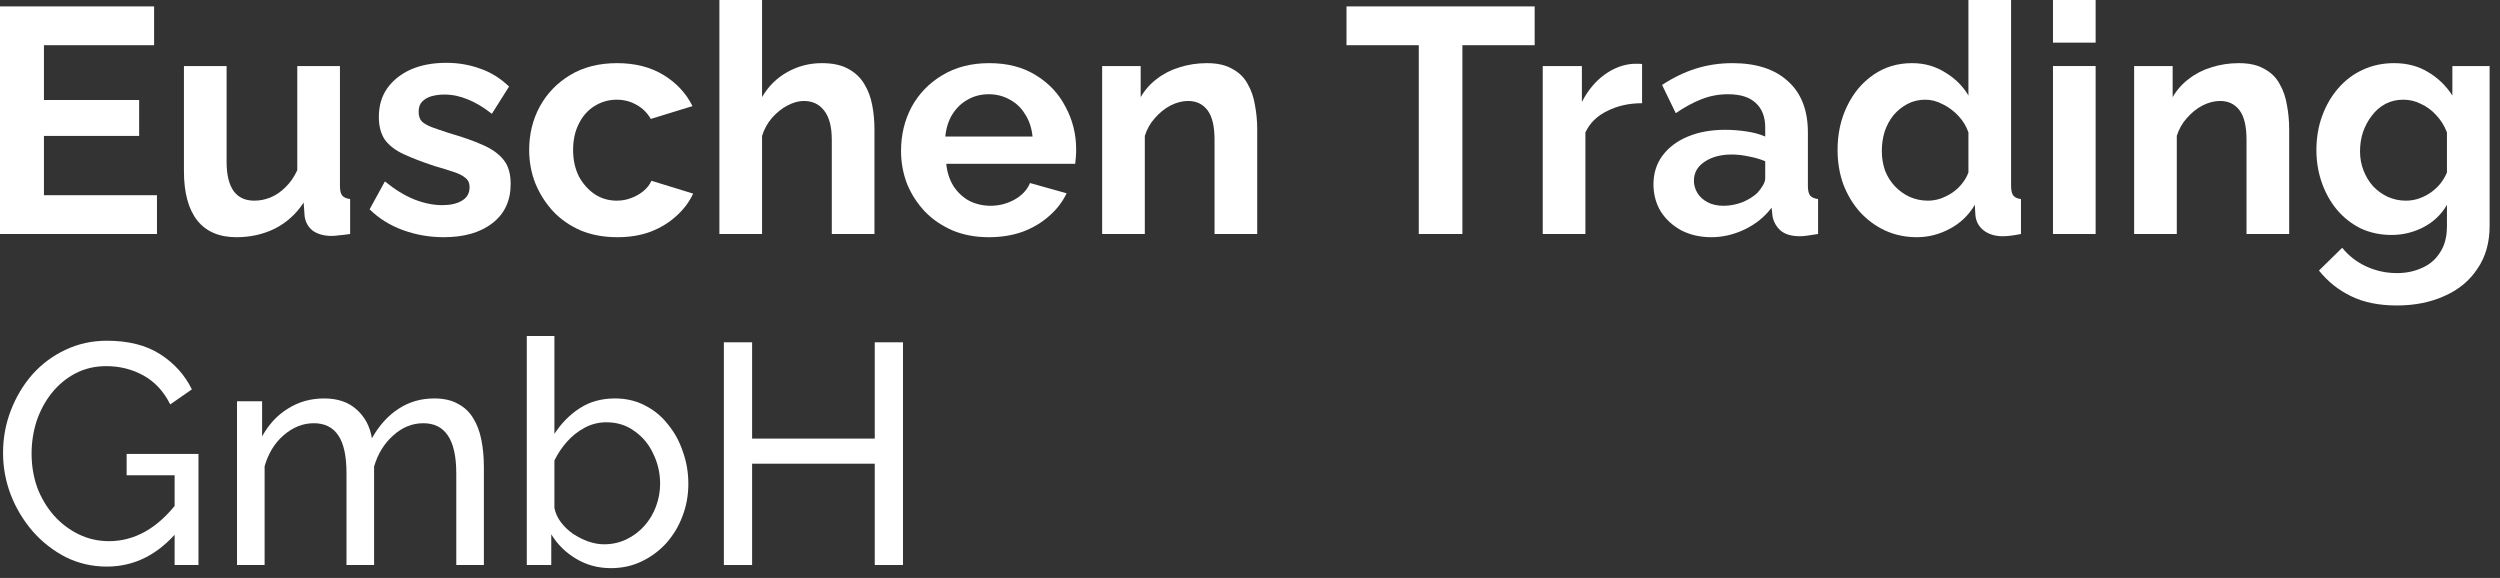
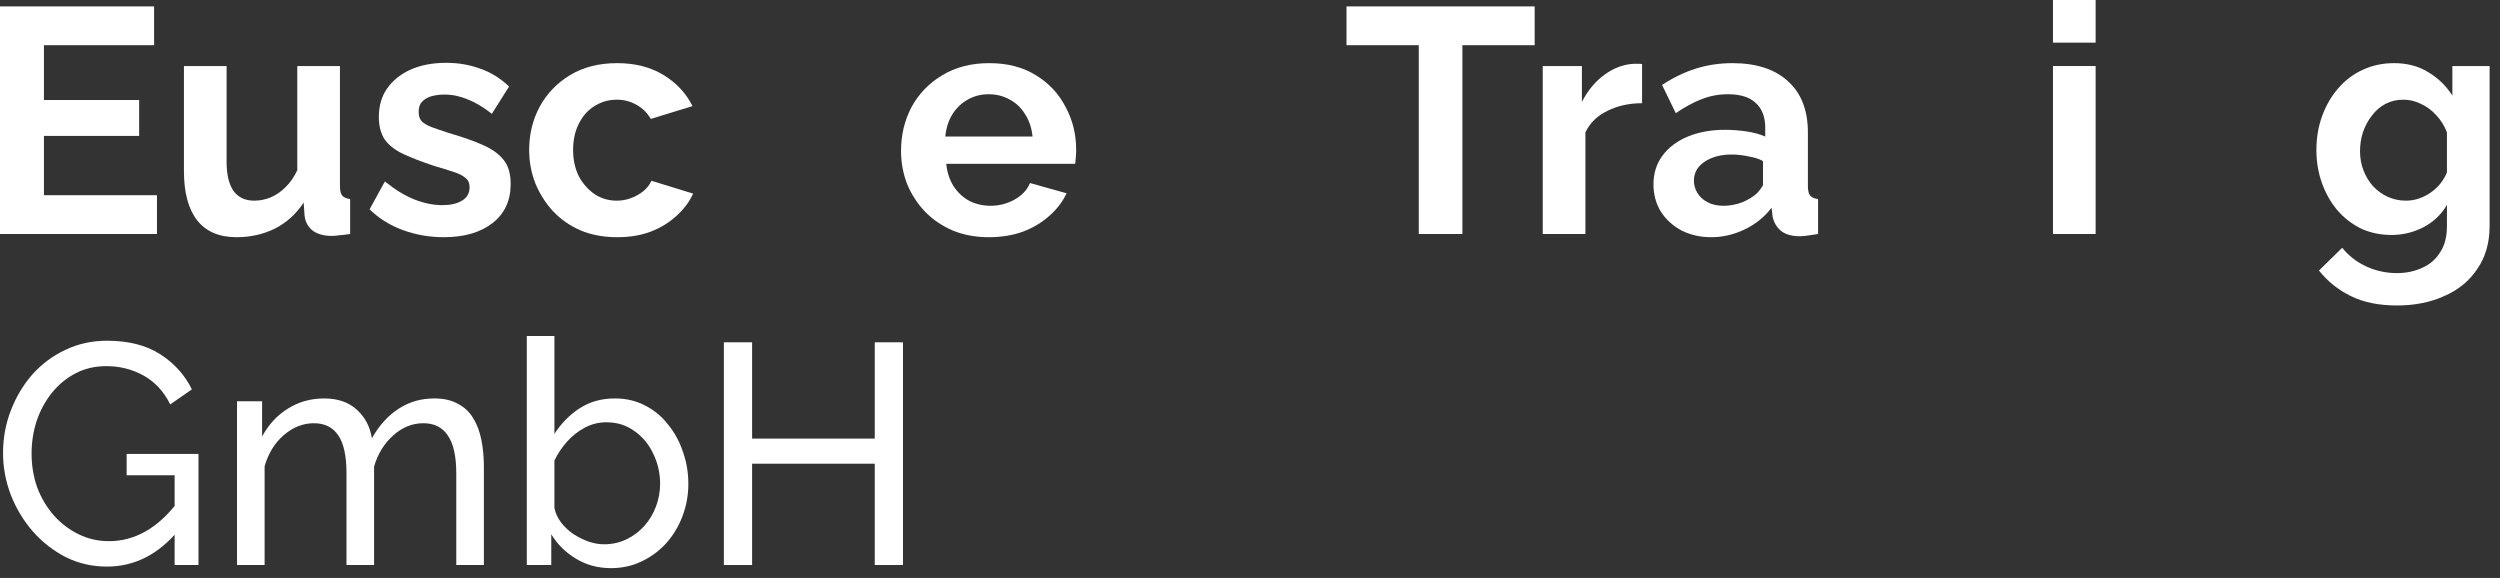
<svg xmlns="http://www.w3.org/2000/svg" width="186" height="43" viewBox="0 0 186 43" fill="none">
  <rect x="0" y="0" width="186" height="43" fill="#333333" stroke="none" />
  <path d="M7.951 42.154C6.862 42.154 5.843 41.92 4.894 41.453C3.961 40.971 3.144 40.333 2.444 39.54C1.744 38.73 1.199 37.828 0.81 36.832C0.421 35.821 0.227 34.779 0.227 33.705C0.227 32.585 0.421 31.527 0.81 30.531C1.199 29.52 1.736 28.625 2.42 27.847C3.12 27.069 3.937 26.462 4.871 26.027C5.82 25.576 6.847 25.35 7.951 25.35C9.554 25.35 10.877 25.685 11.919 26.354C12.961 27.023 13.747 27.894 14.276 28.968L12.666 30.088C12.183 29.123 11.522 28.407 10.682 27.941C9.842 27.474 8.916 27.241 7.905 27.241C7.065 27.241 6.302 27.419 5.618 27.777C4.933 28.135 4.342 28.625 3.844 29.247C3.362 29.854 2.988 30.547 2.724 31.325C2.475 32.102 2.35 32.912 2.35 33.752C2.35 34.639 2.49 35.479 2.77 36.272C3.066 37.05 3.478 37.743 4.007 38.349C4.536 38.941 5.151 39.407 5.851 39.75C6.551 40.092 7.306 40.263 8.115 40.263C9.064 40.263 9.966 40.022 10.822 39.54C11.678 39.057 12.487 38.318 13.249 37.322V39.493C11.756 41.267 9.99 42.154 7.951 42.154ZM12.992 35.362H9.422V33.775H14.766V42.037H12.992V35.362Z" fill="white" />
  <path d="M36.001 42.037H33.947V35.222C33.947 33.946 33.737 33.005 33.317 32.398C32.912 31.791 32.306 31.488 31.496 31.488C30.672 31.488 29.925 31.791 29.256 32.398C28.587 32.989 28.112 33.76 27.832 34.709V42.037H25.779V35.222C25.779 33.931 25.576 32.989 25.172 32.398C24.767 31.791 24.16 31.488 23.352 31.488C22.542 31.488 21.796 31.784 21.111 32.375C20.442 32.95 19.968 33.721 19.687 34.685V42.037H17.634V29.854H19.501V32.468C19.999 31.566 20.644 30.873 21.438 30.391C22.231 29.893 23.126 29.644 24.122 29.644C25.133 29.644 25.942 29.924 26.549 30.484C27.156 31.029 27.529 31.737 27.669 32.608C28.214 31.644 28.875 30.912 29.653 30.414C30.431 29.901 31.317 29.644 32.313 29.644C33.013 29.644 33.597 29.776 34.064 30.041C34.546 30.29 34.927 30.648 35.207 31.115C35.487 31.566 35.69 32.102 35.814 32.725C35.938 33.347 36.001 34.024 36.001 34.755V42.037Z" fill="white" />
  <path d="M45.449 42.27C44.499 42.27 43.636 42.037 42.858 41.57C42.08 41.103 41.466 40.496 41.014 39.75V42.037H39.194V25H41.248V32.282C41.761 31.488 42.391 30.85 43.138 30.368C43.885 29.885 44.756 29.644 45.752 29.644C46.592 29.644 47.347 29.823 48.016 30.181C48.685 30.523 49.253 30.998 49.719 31.605C50.202 32.196 50.567 32.873 50.816 33.635C51.081 34.382 51.213 35.168 51.213 35.992C51.213 36.848 51.065 37.657 50.77 38.419C50.49 39.166 50.085 39.835 49.556 40.426C49.027 41.002 48.413 41.453 47.712 41.78C47.028 42.107 46.273 42.27 45.449 42.27ZM44.935 40.496C45.542 40.496 46.102 40.372 46.615 40.123C47.129 39.874 47.572 39.54 47.946 39.12C48.319 38.699 48.607 38.217 48.809 37.673C49.011 37.128 49.113 36.568 49.113 35.992C49.113 35.199 48.941 34.452 48.599 33.752C48.273 33.052 47.806 32.492 47.199 32.071C46.608 31.636 45.915 31.418 45.122 31.418C44.546 31.418 44.009 31.55 43.511 31.815C43.014 32.079 42.57 32.429 42.181 32.865C41.808 33.285 41.497 33.752 41.248 34.265V37.789C41.325 38.178 41.489 38.536 41.738 38.863C41.987 39.19 42.29 39.477 42.648 39.726C43.006 39.96 43.379 40.146 43.768 40.286C44.173 40.426 44.562 40.496 44.935 40.496Z" fill="white" />
  <path d="M67.182 25.467V42.037H65.082V34.499H55.957V42.037H53.856V25.467H55.957V32.632H65.082V25.467H67.182Z" fill="white" />
  <path d="M11.678 14.524V17.409H0V0.477H11.465V3.363H3.269V7.441H10.352V10.112H3.269V14.524H11.678Z" fill="white" />
  <path d="M13.685 12.735V4.913H16.859V12.043C16.859 12.997 17.033 13.721 17.38 14.213C17.728 14.691 18.241 14.929 18.92 14.929C19.331 14.929 19.733 14.849 20.128 14.69C20.539 14.516 20.91 14.261 21.241 13.927C21.589 13.593 21.881 13.172 22.118 12.663V4.913H25.292V13.832C25.292 14.166 25.347 14.404 25.458 14.547C25.584 14.691 25.782 14.778 26.05 14.81V17.409C25.734 17.457 25.466 17.489 25.245 17.505C25.04 17.536 24.85 17.552 24.676 17.552C24.108 17.552 23.642 17.425 23.279 17.171C22.931 16.9 22.726 16.535 22.663 16.074L22.592 15.072C22.039 15.915 21.328 16.559 20.46 17.004C19.591 17.433 18.636 17.648 17.593 17.648C16.314 17.648 15.343 17.234 14.68 16.407C14.017 15.565 13.685 14.341 13.685 12.735Z" fill="white" />
  <path d="M33.018 17.648C31.96 17.648 30.95 17.473 29.986 17.123C29.023 16.773 28.194 16.256 27.499 15.573L28.636 13.498C29.378 14.102 30.105 14.547 30.815 14.834C31.542 15.12 32.237 15.263 32.9 15.263C33.516 15.263 34.005 15.152 34.369 14.929C34.748 14.706 34.937 14.373 34.937 13.927C34.937 13.625 34.834 13.395 34.629 13.236C34.424 13.061 34.124 12.91 33.729 12.783C33.35 12.655 32.884 12.512 32.331 12.353C31.416 12.051 30.65 11.757 30.034 11.471C29.418 11.185 28.952 10.827 28.636 10.398C28.336 9.953 28.186 9.388 28.186 8.705C28.186 7.878 28.391 7.17 28.802 6.582C29.228 5.978 29.813 5.509 30.555 5.175C31.313 4.841 32.197 4.674 33.208 4.674C34.092 4.674 34.929 4.817 35.719 5.104C36.508 5.374 37.227 5.819 37.874 6.439L36.595 8.466C35.964 7.973 35.364 7.615 34.795 7.393C34.227 7.154 33.65 7.035 33.066 7.035C32.734 7.035 32.418 7.075 32.118 7.154C31.834 7.234 31.597 7.369 31.408 7.56C31.234 7.735 31.147 7.989 31.147 8.323C31.147 8.625 31.226 8.864 31.384 9.038C31.558 9.197 31.81 9.341 32.142 9.468C32.489 9.595 32.908 9.738 33.397 9.897C34.392 10.183 35.229 10.477 35.908 10.779C36.603 11.081 37.124 11.455 37.472 11.9C37.819 12.329 37.993 12.926 37.993 13.689C37.993 14.929 37.543 15.899 36.643 16.598C35.743 17.298 34.535 17.648 33.018 17.648Z" fill="white" />
  <path d="M45.932 17.648C44.921 17.648 44.013 17.481 43.208 17.147C42.402 16.797 41.715 16.32 41.147 15.716C40.578 15.096 40.136 14.396 39.82 13.617C39.52 12.838 39.37 12.02 39.37 11.161C39.37 9.984 39.631 8.911 40.152 7.941C40.689 6.956 41.447 6.169 42.426 5.58C43.405 4.992 44.566 4.698 45.908 4.698C47.251 4.698 48.403 4.992 49.367 5.58C50.33 6.169 51.049 6.94 51.522 7.894L48.419 8.848C48.151 8.387 47.795 8.037 47.353 7.798C46.911 7.544 46.422 7.417 45.885 7.417C45.284 7.417 44.732 7.576 44.226 7.894C43.737 8.196 43.35 8.633 43.066 9.205C42.781 9.762 42.639 10.414 42.639 11.161C42.639 11.892 42.781 12.544 43.066 13.117C43.366 13.673 43.761 14.118 44.25 14.452C44.74 14.77 45.284 14.929 45.885 14.929C46.264 14.929 46.619 14.865 46.95 14.738C47.298 14.611 47.606 14.436 47.874 14.213C48.143 13.991 48.34 13.736 48.467 13.45L51.57 14.404C51.285 15.024 50.867 15.581 50.314 16.074C49.777 16.567 49.138 16.956 48.395 17.242C47.669 17.512 46.848 17.648 45.932 17.648Z" fill="white" />
-   <path d="M65.059 17.409H61.885V10.398C61.885 9.428 61.695 8.705 61.316 8.228C60.953 7.751 60.448 7.512 59.8 7.512C59.421 7.512 59.019 7.623 58.592 7.846C58.166 8.069 57.779 8.379 57.431 8.776C57.1 9.158 56.855 9.603 56.697 10.112V17.409H53.523V0H56.697V7.226C57.155 6.431 57.779 5.811 58.569 5.366C59.358 4.921 60.219 4.698 61.151 4.698C61.956 4.698 62.611 4.841 63.117 5.127C63.622 5.398 64.017 5.771 64.301 6.248C64.585 6.709 64.783 7.234 64.893 7.822C65.004 8.395 65.059 8.991 65.059 9.611V17.409Z" fill="white" />
  <path d="M73.576 17.648C72.581 17.648 71.68 17.481 70.875 17.147C70.07 16.797 69.383 16.328 68.814 15.74C68.246 15.136 67.803 14.452 67.488 13.689C67.188 12.91 67.037 12.091 67.037 11.232C67.037 10.04 67.298 8.951 67.819 7.965C68.356 6.98 69.114 6.193 70.093 5.604C71.088 5 72.257 4.698 73.599 4.698C74.957 4.698 76.118 5 77.081 5.604C78.045 6.193 78.779 6.98 79.284 7.965C79.805 8.935 80.066 9.984 80.066 11.113C80.066 11.304 80.058 11.503 80.042 11.709C80.027 11.9 80.011 12.059 79.995 12.186H70.401C70.464 12.822 70.646 13.379 70.946 13.856C71.262 14.333 71.657 14.698 72.13 14.953C72.62 15.191 73.141 15.31 73.694 15.31C74.326 15.31 74.918 15.159 75.471 14.857C76.039 14.539 76.426 14.126 76.631 13.617L79.356 14.38C79.055 15.016 78.621 15.581 78.053 16.074C77.5 16.567 76.844 16.956 76.087 17.242C75.328 17.512 74.492 17.648 73.576 17.648ZM70.33 10.159H76.821C76.758 9.523 76.576 8.975 76.276 8.514C75.992 8.037 75.613 7.671 75.139 7.417C74.665 7.146 74.136 7.011 73.552 7.011C72.983 7.011 72.462 7.146 71.988 7.417C71.53 7.671 71.151 8.037 70.851 8.514C70.567 8.975 70.393 9.523 70.33 10.159Z" fill="white" />
-   <path d="M93.536 17.409H90.362V10.398C90.362 9.396 90.188 8.665 89.841 8.204C89.493 7.743 89.012 7.512 88.396 7.512C87.969 7.512 87.535 7.623 87.093 7.846C86.666 8.069 86.28 8.379 85.932 8.776C85.585 9.158 85.332 9.603 85.174 10.112V17.409H82V4.913H84.866V7.226C85.182 6.685 85.585 6.232 86.074 5.867C86.564 5.485 87.124 5.199 87.756 5.008C88.404 4.801 89.083 4.698 89.793 4.698C90.567 4.698 91.199 4.841 91.688 5.127C92.194 5.398 92.573 5.771 92.825 6.248C93.094 6.709 93.275 7.234 93.37 7.822C93.481 8.41 93.536 9.007 93.536 9.611V17.409Z" fill="white" />
  <path d="M114.179 3.363H108.802V17.409H105.557V3.363H100.18V0.477H114.179V3.363Z" fill="white" />
  <path d="M122.17 7.679C121.207 7.679 120.346 7.87 119.588 8.251C118.83 8.617 118.285 9.15 117.954 9.849V17.409H114.78V4.913H117.693V7.584C118.135 6.725 118.696 6.049 119.375 5.557C120.054 5.064 120.773 4.793 121.531 4.746C121.704 4.746 121.839 4.746 121.933 4.746C122.028 4.746 122.107 4.754 122.17 4.77V7.679Z" fill="white" />
-   <path d="M123.018 13.713C123.018 12.902 123.239 12.194 123.681 11.59C124.139 10.97 124.771 10.493 125.576 10.159C126.382 9.825 127.306 9.658 128.348 9.658C128.869 9.658 129.398 9.698 129.935 9.778C130.472 9.857 130.938 9.984 131.333 10.159V9.492C131.333 8.697 131.096 8.085 130.622 7.655C130.164 7.226 129.477 7.011 128.561 7.011C127.882 7.011 127.235 7.131 126.619 7.369C126.003 7.608 125.355 7.957 124.676 8.418L123.658 6.32C124.479 5.779 125.316 5.374 126.169 5.104C127.037 4.833 127.945 4.698 128.893 4.698C130.662 4.698 132.035 5.143 133.015 6.034C134.01 6.924 134.507 8.196 134.507 9.849V13.832C134.507 14.166 134.562 14.404 134.673 14.547C134.799 14.691 134.997 14.778 135.265 14.81V17.409C134.981 17.457 134.72 17.497 134.483 17.528C134.262 17.56 134.073 17.576 133.915 17.576C133.283 17.576 132.801 17.433 132.47 17.147C132.154 16.861 131.957 16.511 131.878 16.098L131.807 15.454C131.27 16.153 130.598 16.694 129.793 17.075C128.988 17.457 128.166 17.648 127.329 17.648C126.508 17.648 125.766 17.481 125.103 17.147C124.455 16.797 123.942 16.328 123.563 15.74C123.2 15.136 123.018 14.46 123.018 13.713ZM130.741 14.357C130.914 14.166 131.056 13.975 131.167 13.784C131.277 13.593 131.333 13.419 131.333 13.26V11.996C130.954 11.837 130.543 11.717 130.101 11.638C129.659 11.543 129.24 11.495 128.845 11.495C128.024 11.495 127.345 11.678 126.808 12.043C126.287 12.393 126.027 12.862 126.027 13.45C126.027 13.768 126.113 14.07 126.287 14.357C126.461 14.643 126.714 14.873 127.045 15.048C127.377 15.223 127.772 15.31 128.23 15.31C128.703 15.31 129.169 15.223 129.627 15.048C130.085 14.857 130.456 14.627 130.741 14.357Z" fill="white" />
-   <path d="M136.715 11.161C136.715 9.953 136.952 8.864 137.426 7.894C137.9 6.908 138.555 6.129 139.392 5.557C140.229 4.984 141.184 4.698 142.258 4.698C143.174 4.698 143.995 4.929 144.722 5.39C145.464 5.835 146.04 6.407 146.451 7.107V0H149.625V13.832C149.625 14.166 149.681 14.404 149.791 14.547C149.902 14.691 150.091 14.778 150.36 14.81V17.409C149.807 17.52 149.357 17.576 149.009 17.576C148.441 17.576 147.967 17.433 147.588 17.147C147.225 16.861 147.02 16.487 146.972 16.026L146.925 15.239C146.467 16.018 145.843 16.614 145.053 17.028C144.28 17.441 143.466 17.648 142.614 17.648C141.761 17.648 140.971 17.481 140.245 17.147C139.534 16.813 138.91 16.352 138.373 15.764C137.852 15.175 137.442 14.492 137.142 13.713C136.857 12.918 136.715 12.067 136.715 11.161ZM146.451 12.83V9.849C146.293 9.388 146.04 8.975 145.693 8.609C145.346 8.243 144.959 7.957 144.532 7.751C144.106 7.528 143.68 7.417 143.253 7.417C142.764 7.417 142.321 7.52 141.927 7.727C141.532 7.933 141.184 8.212 140.884 8.561C140.6 8.911 140.379 9.317 140.221 9.778C140.079 10.239 140.008 10.724 140.008 11.232C140.008 11.741 140.087 12.226 140.245 12.687C140.418 13.132 140.663 13.522 140.979 13.856C141.295 14.19 141.658 14.452 142.069 14.643C142.495 14.834 142.953 14.929 143.443 14.929C143.743 14.929 144.043 14.881 144.343 14.786C144.659 14.675 144.951 14.531 145.219 14.357C145.504 14.166 145.748 13.943 145.954 13.689C146.175 13.419 146.341 13.132 146.451 12.83Z" fill="white" />
+   <path d="M123.018 13.713C123.018 12.902 123.239 12.194 123.681 11.59C124.139 10.97 124.771 10.493 125.576 10.159C126.382 9.825 127.306 9.658 128.348 9.658C128.869 9.658 129.398 9.698 129.935 9.778C130.472 9.857 130.938 9.984 131.333 10.159V9.492C131.333 8.697 131.096 8.085 130.622 7.655C130.164 7.226 129.477 7.011 128.561 7.011C127.882 7.011 127.235 7.131 126.619 7.369C126.003 7.608 125.355 7.957 124.676 8.418L123.658 6.32C124.479 5.779 125.316 5.374 126.169 5.104C127.037 4.833 127.945 4.698 128.893 4.698C130.662 4.698 132.035 5.143 133.015 6.034C134.01 6.924 134.507 8.196 134.507 9.849V13.832C134.507 14.166 134.562 14.404 134.673 14.547C134.799 14.691 134.997 14.778 135.265 14.81V17.409C134.981 17.457 134.72 17.497 134.483 17.528C134.262 17.56 134.073 17.576 133.915 17.576C133.283 17.576 132.801 17.433 132.47 17.147C132.154 16.861 131.957 16.511 131.878 16.098L131.807 15.454C131.27 16.153 130.598 16.694 129.793 17.075C128.988 17.457 128.166 17.648 127.329 17.648C126.508 17.648 125.766 17.481 125.103 17.147C124.455 16.797 123.942 16.328 123.563 15.74C123.2 15.136 123.018 14.46 123.018 13.713ZM130.741 14.357C130.914 14.166 131.056 13.975 131.167 13.784V11.996C130.954 11.837 130.543 11.717 130.101 11.638C129.659 11.543 129.24 11.495 128.845 11.495C128.024 11.495 127.345 11.678 126.808 12.043C126.287 12.393 126.027 12.862 126.027 13.45C126.027 13.768 126.113 14.07 126.287 14.357C126.461 14.643 126.714 14.873 127.045 15.048C127.377 15.223 127.772 15.31 128.23 15.31C128.703 15.31 129.169 15.223 129.627 15.048C130.085 14.857 130.456 14.627 130.741 14.357Z" fill="white" />
  <path d="M152.741 17.409V4.913H155.915V17.409H152.741ZM152.741 3.172V0H155.915V3.172H152.741Z" fill="white" />
-   <path d="M170.315 17.409H167.141V10.398C167.141 9.396 166.967 8.665 166.62 8.204C166.272 7.743 165.791 7.512 165.175 7.512C164.748 7.512 164.314 7.623 163.872 7.846C163.445 8.069 163.059 8.379 162.711 8.776C162.364 9.158 162.111 9.603 161.953 10.112V17.409H158.779V4.913H161.645V7.226C161.961 6.685 162.364 6.232 162.853 5.867C163.343 5.485 163.903 5.199 164.535 5.008C165.183 4.801 165.862 4.698 166.572 4.698C167.346 4.698 167.978 4.841 168.467 5.127C168.973 5.398 169.352 5.771 169.604 6.248C169.873 6.709 170.055 7.234 170.149 7.822C170.26 8.41 170.315 9.007 170.315 9.611V17.409Z" fill="white" />
  <path d="M177.931 17.481C177.11 17.481 176.352 17.322 175.657 17.004C174.978 16.67 174.386 16.209 173.881 15.62C173.391 15.032 173.012 14.357 172.744 13.593C172.475 12.83 172.341 12.02 172.341 11.161C172.341 10.255 172.483 9.412 172.767 8.633C173.051 7.854 173.446 7.17 173.952 6.582C174.473 5.978 175.081 5.517 175.776 5.199C176.486 4.865 177.268 4.698 178.121 4.698C179.084 4.698 179.929 4.921 180.655 5.366C181.382 5.795 181.982 6.375 182.456 7.107V4.913H185.227V16.813C185.227 18.053 184.927 19.11 184.327 19.985C183.743 20.875 182.93 21.551 181.887 22.012C180.845 22.489 179.661 22.727 178.334 22.727C176.992 22.727 175.855 22.497 174.923 22.036C173.991 21.59 173.194 20.955 172.53 20.128L174.26 18.435C174.733 19.023 175.326 19.484 176.036 19.818C176.763 20.152 177.529 20.319 178.334 20.319C179.013 20.319 179.629 20.191 180.182 19.937C180.75 19.699 181.2 19.317 181.532 18.792C181.879 18.284 182.053 17.624 182.053 16.813V15.239C181.642 15.954 181.058 16.511 180.3 16.908C179.558 17.29 178.768 17.481 177.931 17.481ZM178.997 14.929C179.345 14.929 179.676 14.873 179.992 14.762C180.308 14.651 180.6 14.5 180.869 14.309C181.137 14.118 181.374 13.896 181.579 13.641C181.785 13.371 181.942 13.101 182.053 12.83V9.849C181.864 9.356 181.595 8.927 181.248 8.561C180.916 8.196 180.537 7.918 180.111 7.727C179.7 7.52 179.266 7.417 178.808 7.417C178.318 7.417 177.876 7.52 177.481 7.727C177.086 7.933 176.747 8.228 176.463 8.609C176.178 8.975 175.957 9.388 175.799 9.849C175.657 10.294 175.586 10.764 175.586 11.256C175.586 11.765 175.673 12.242 175.847 12.687C176.02 13.132 176.257 13.522 176.557 13.856C176.873 14.19 177.236 14.452 177.647 14.643C178.073 14.834 178.523 14.929 178.997 14.929Z" fill="white" />
</svg>